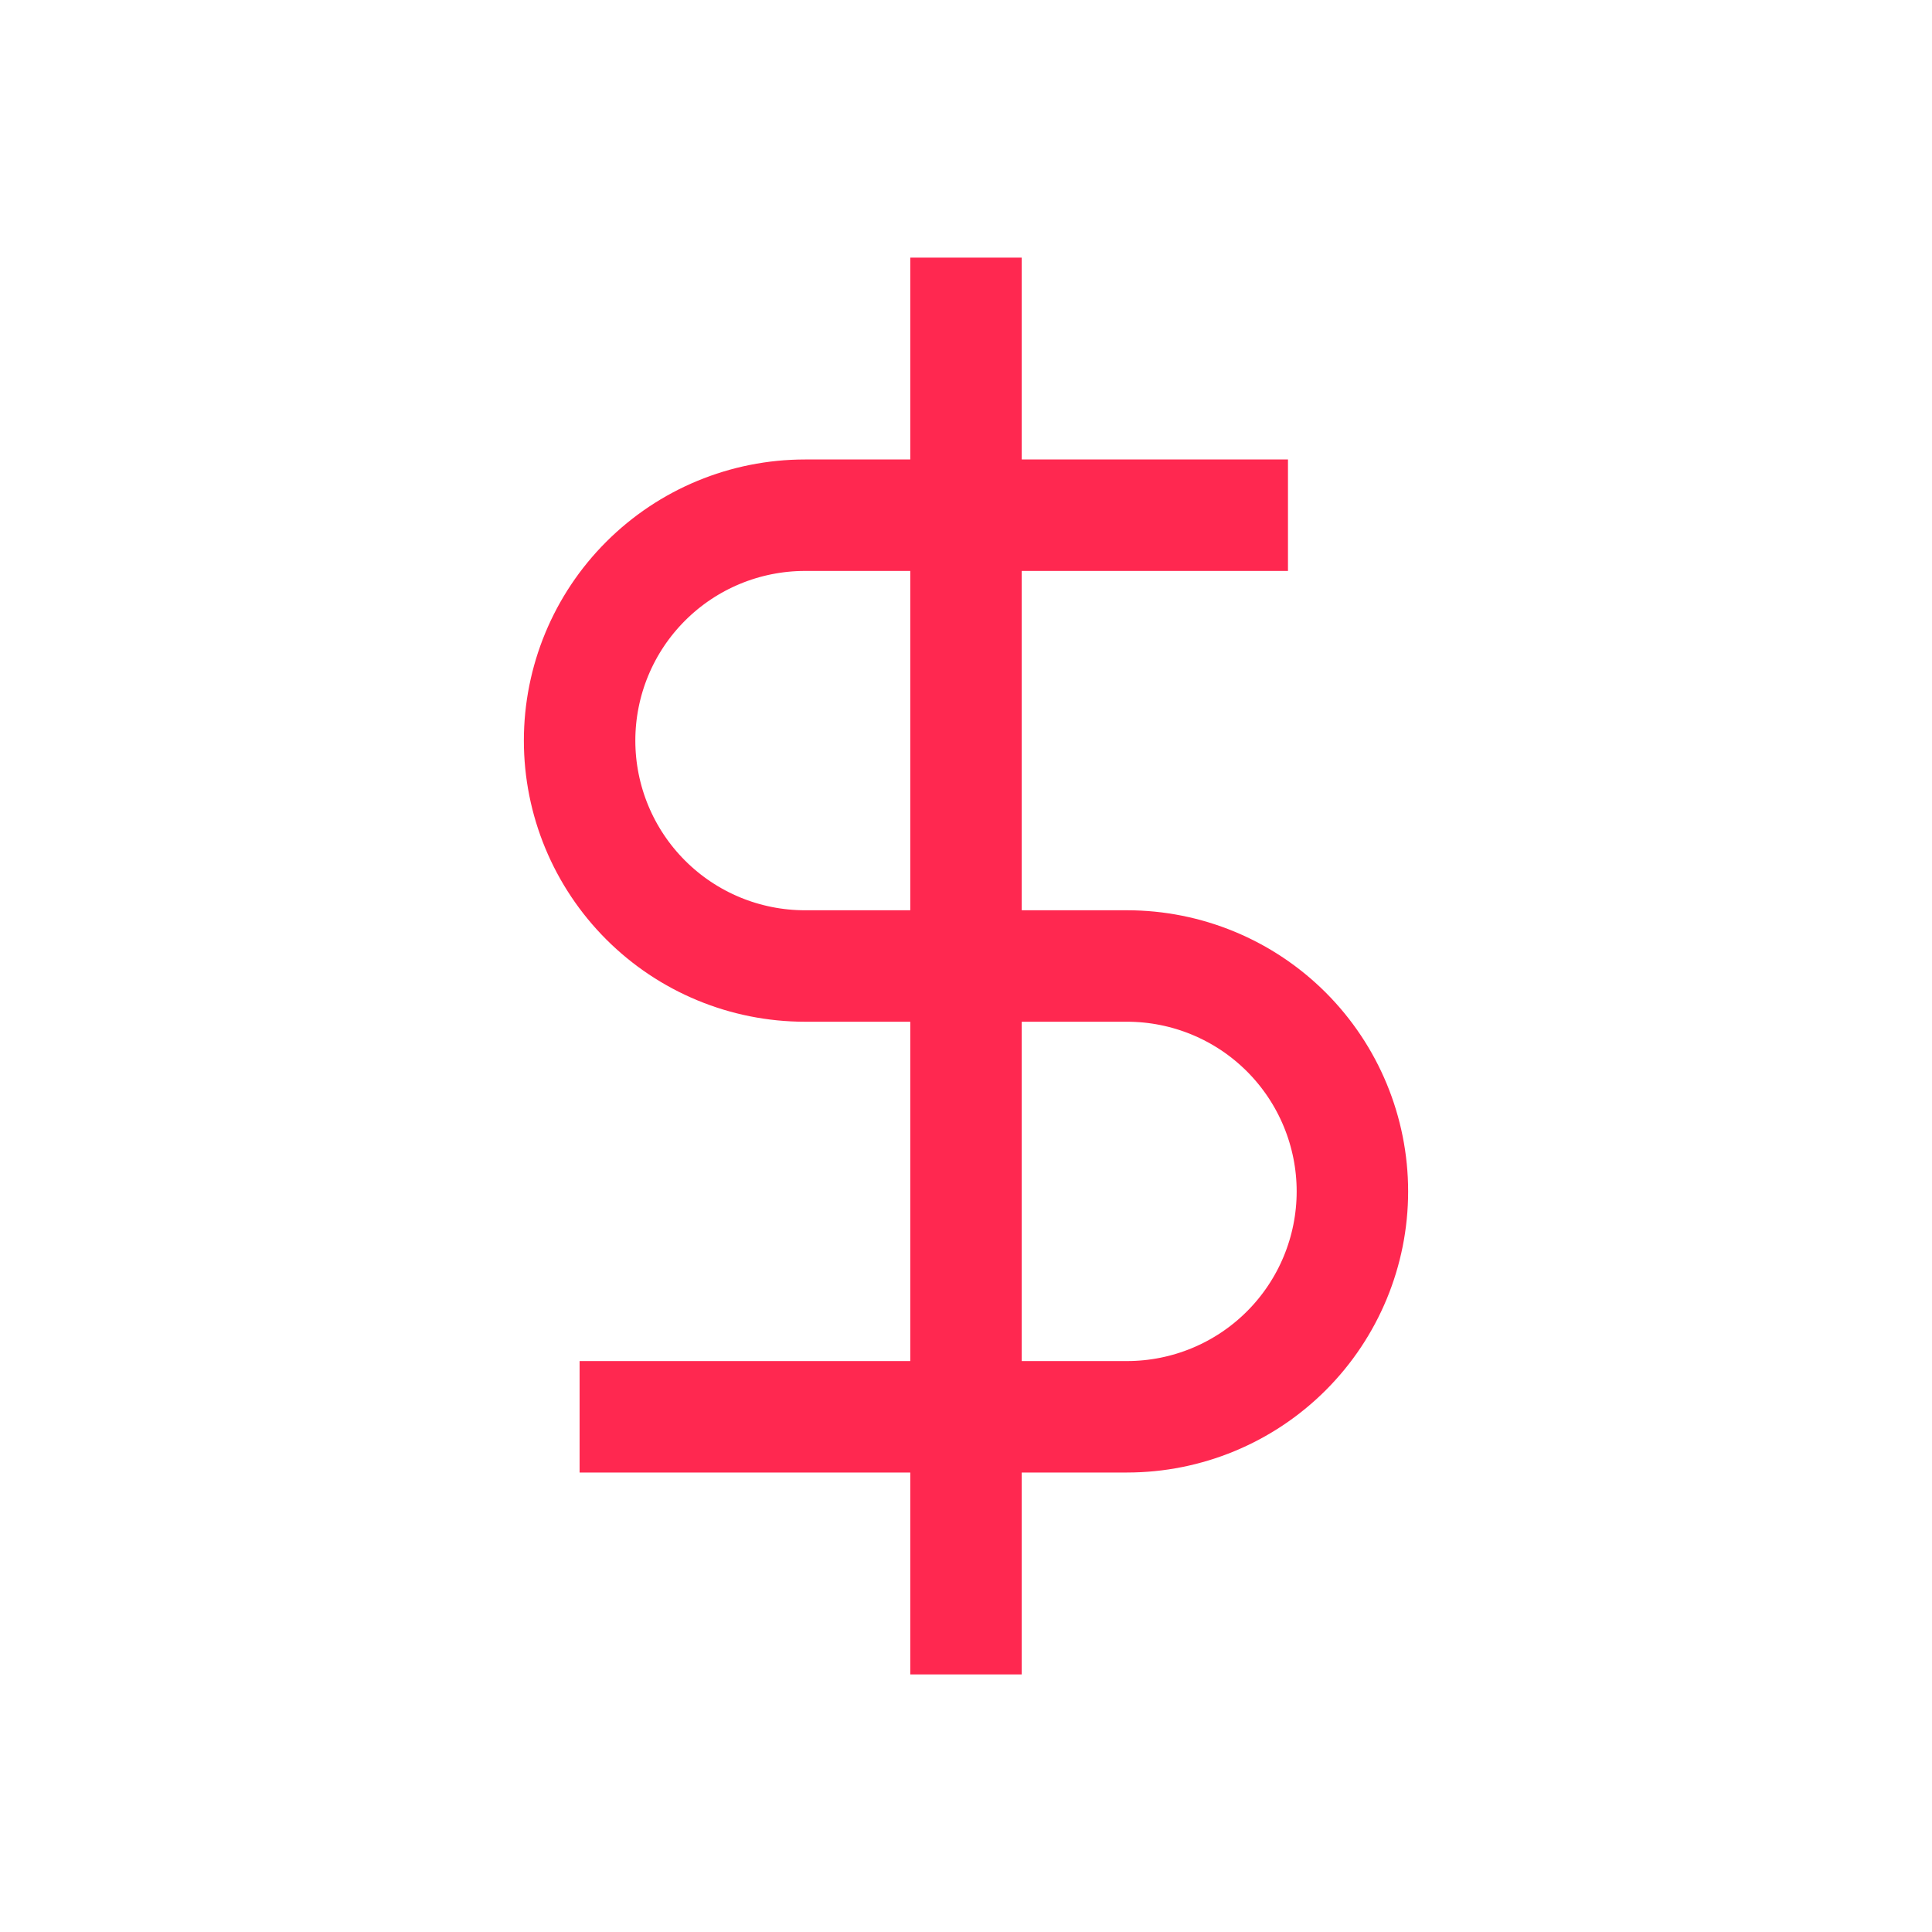
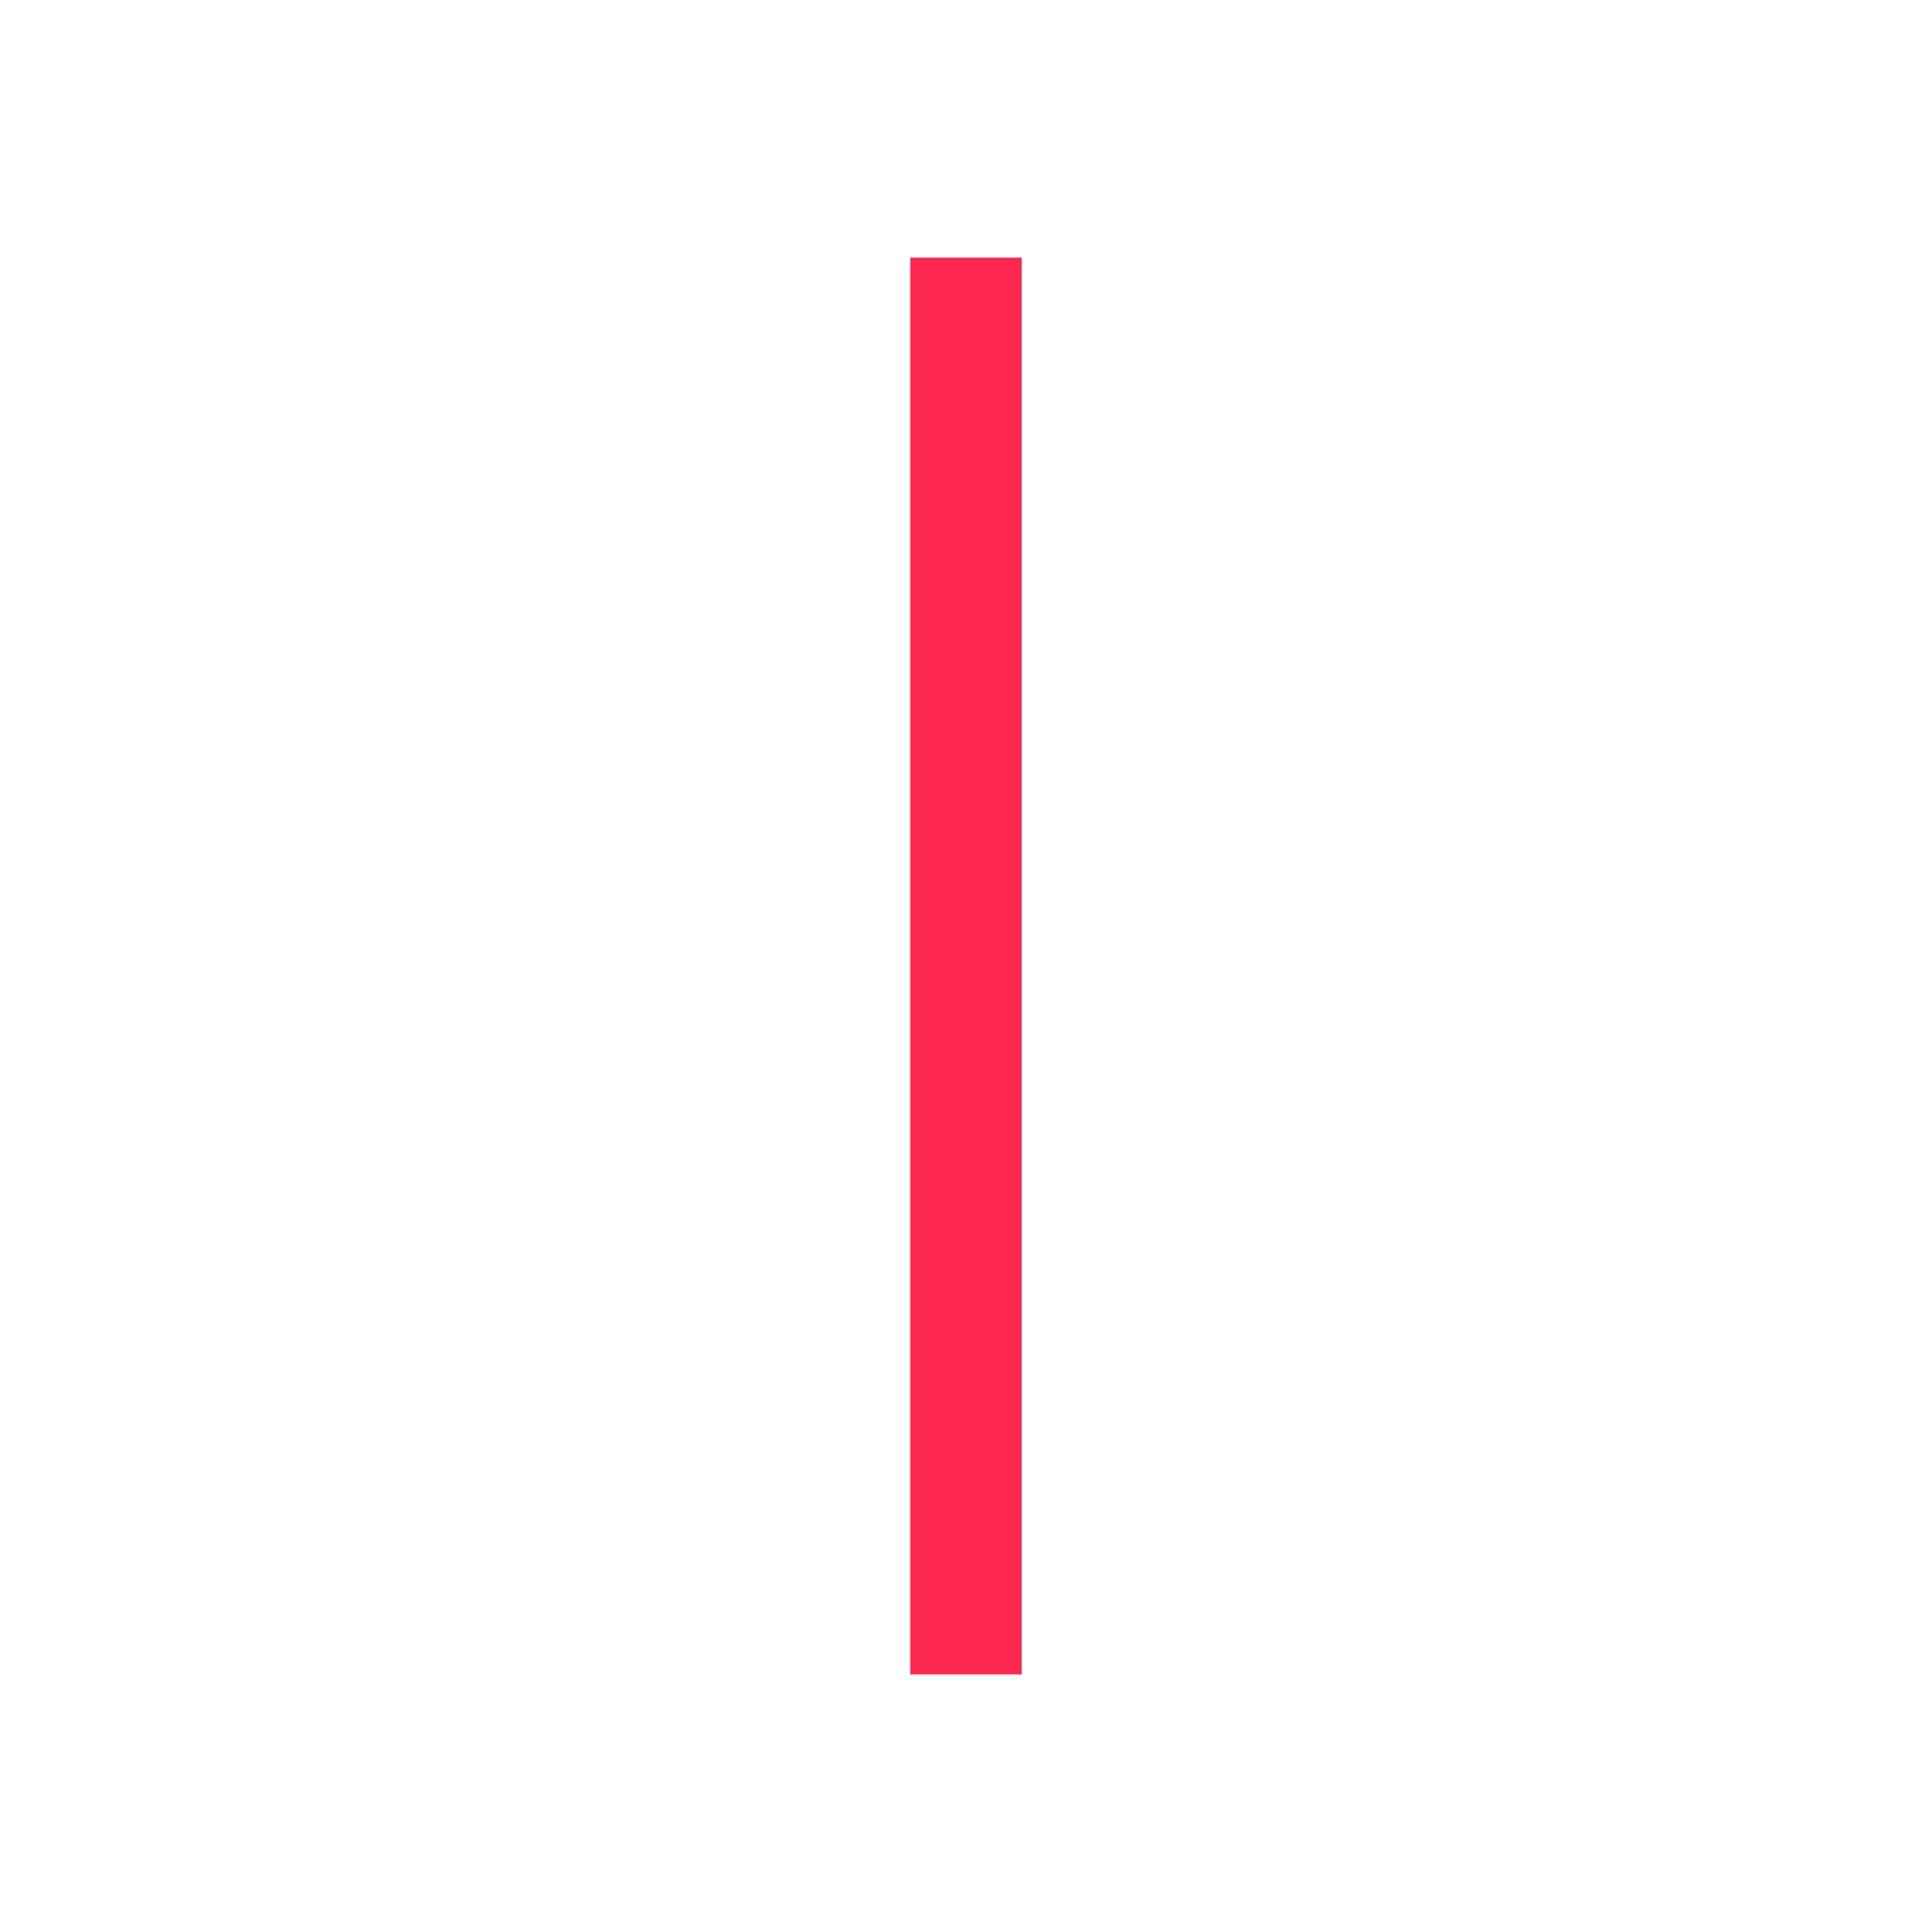
<svg xmlns="http://www.w3.org/2000/svg" width="52" height="52" viewBox="0 0 52 52" fill="none">
  <mask id="mask0" mask-type="alpha" maskUnits="userSpaceOnUse" x="0" y="0" width="52" height="52">
    <rect width="52" height="52" fill="#C4C4C4" />
  </mask>
  <g mask="url(#mask0)">
</g>
  <path d="M26 6.934V45.067" stroke="#FF2850" stroke-width="3" />
-   <path d="M34.666 13.867H21.666C20.057 13.867 18.514 14.506 17.377 15.644C16.239 16.781 15.6 18.324 15.6 19.933C15.6 21.542 16.239 23.085 17.377 24.223C18.514 25.361 20.057 26 21.666 26H30.333C31.942 26 33.485 26.639 34.623 27.777C35.76 28.915 36.4 30.458 36.4 32.067C36.4 33.676 35.76 35.219 34.623 36.356C33.485 37.494 31.942 38.133 30.333 38.133H15.6" stroke="#FF2850" stroke-width="3" />
</svg>